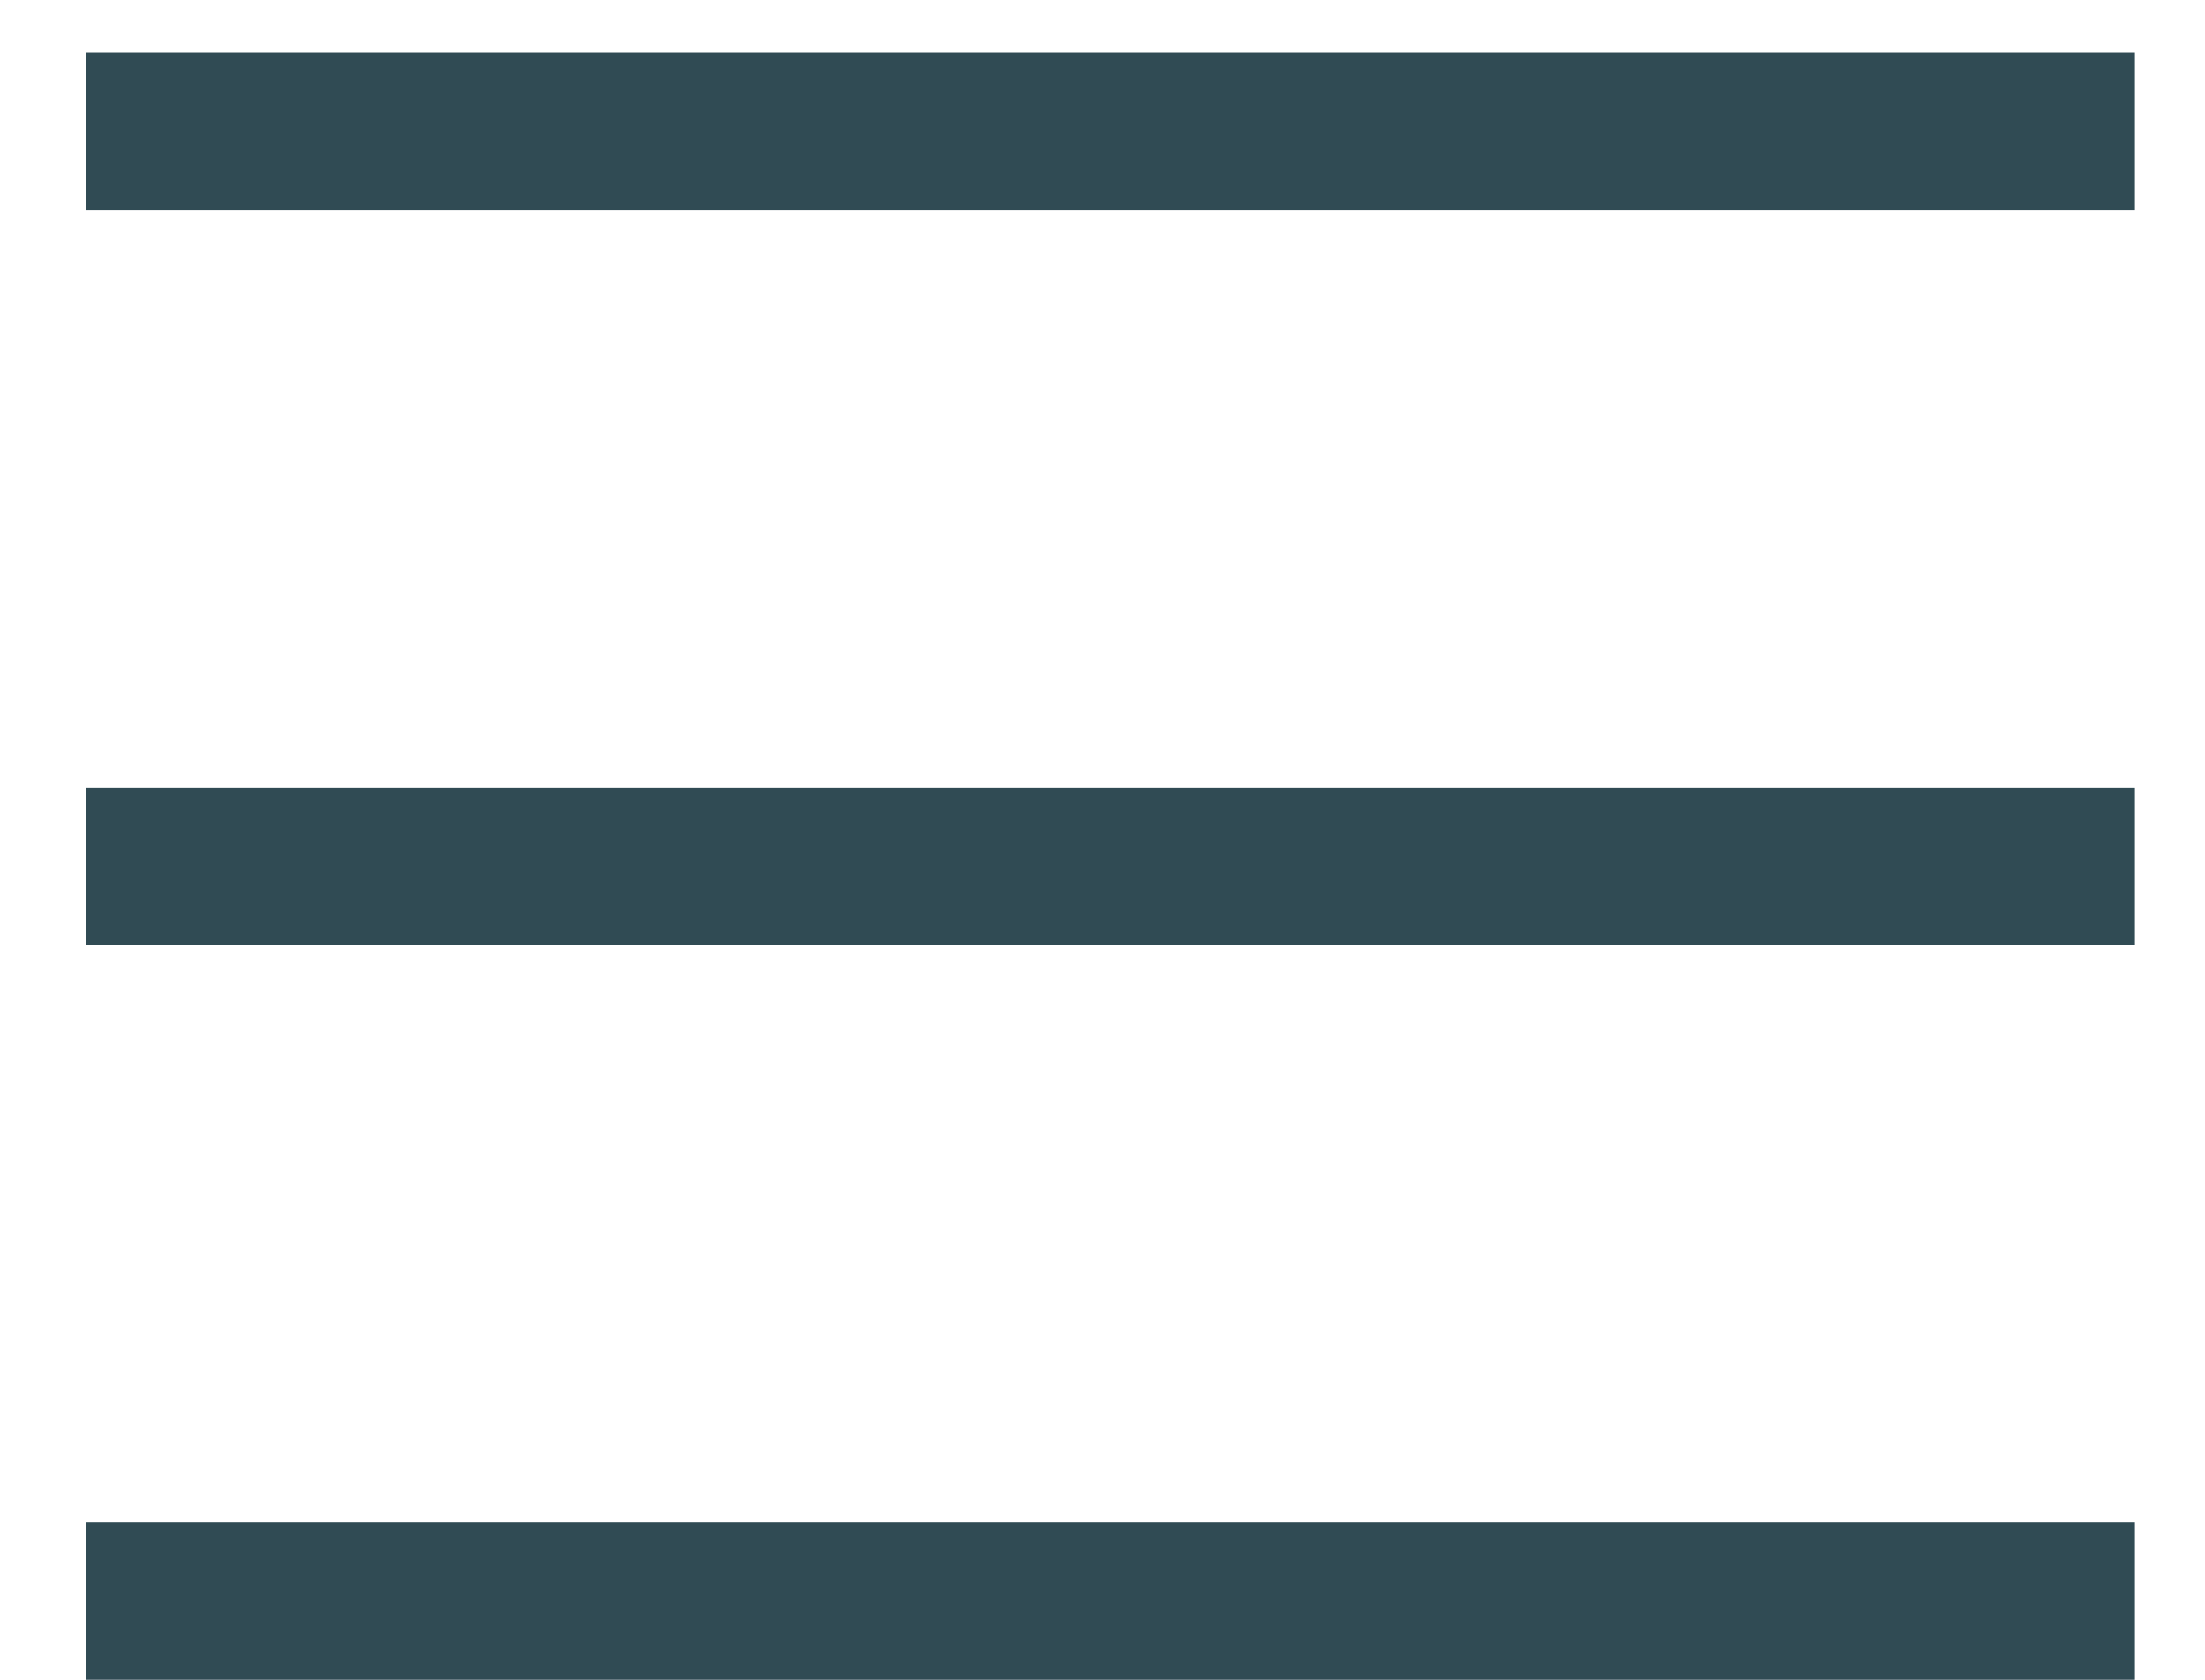
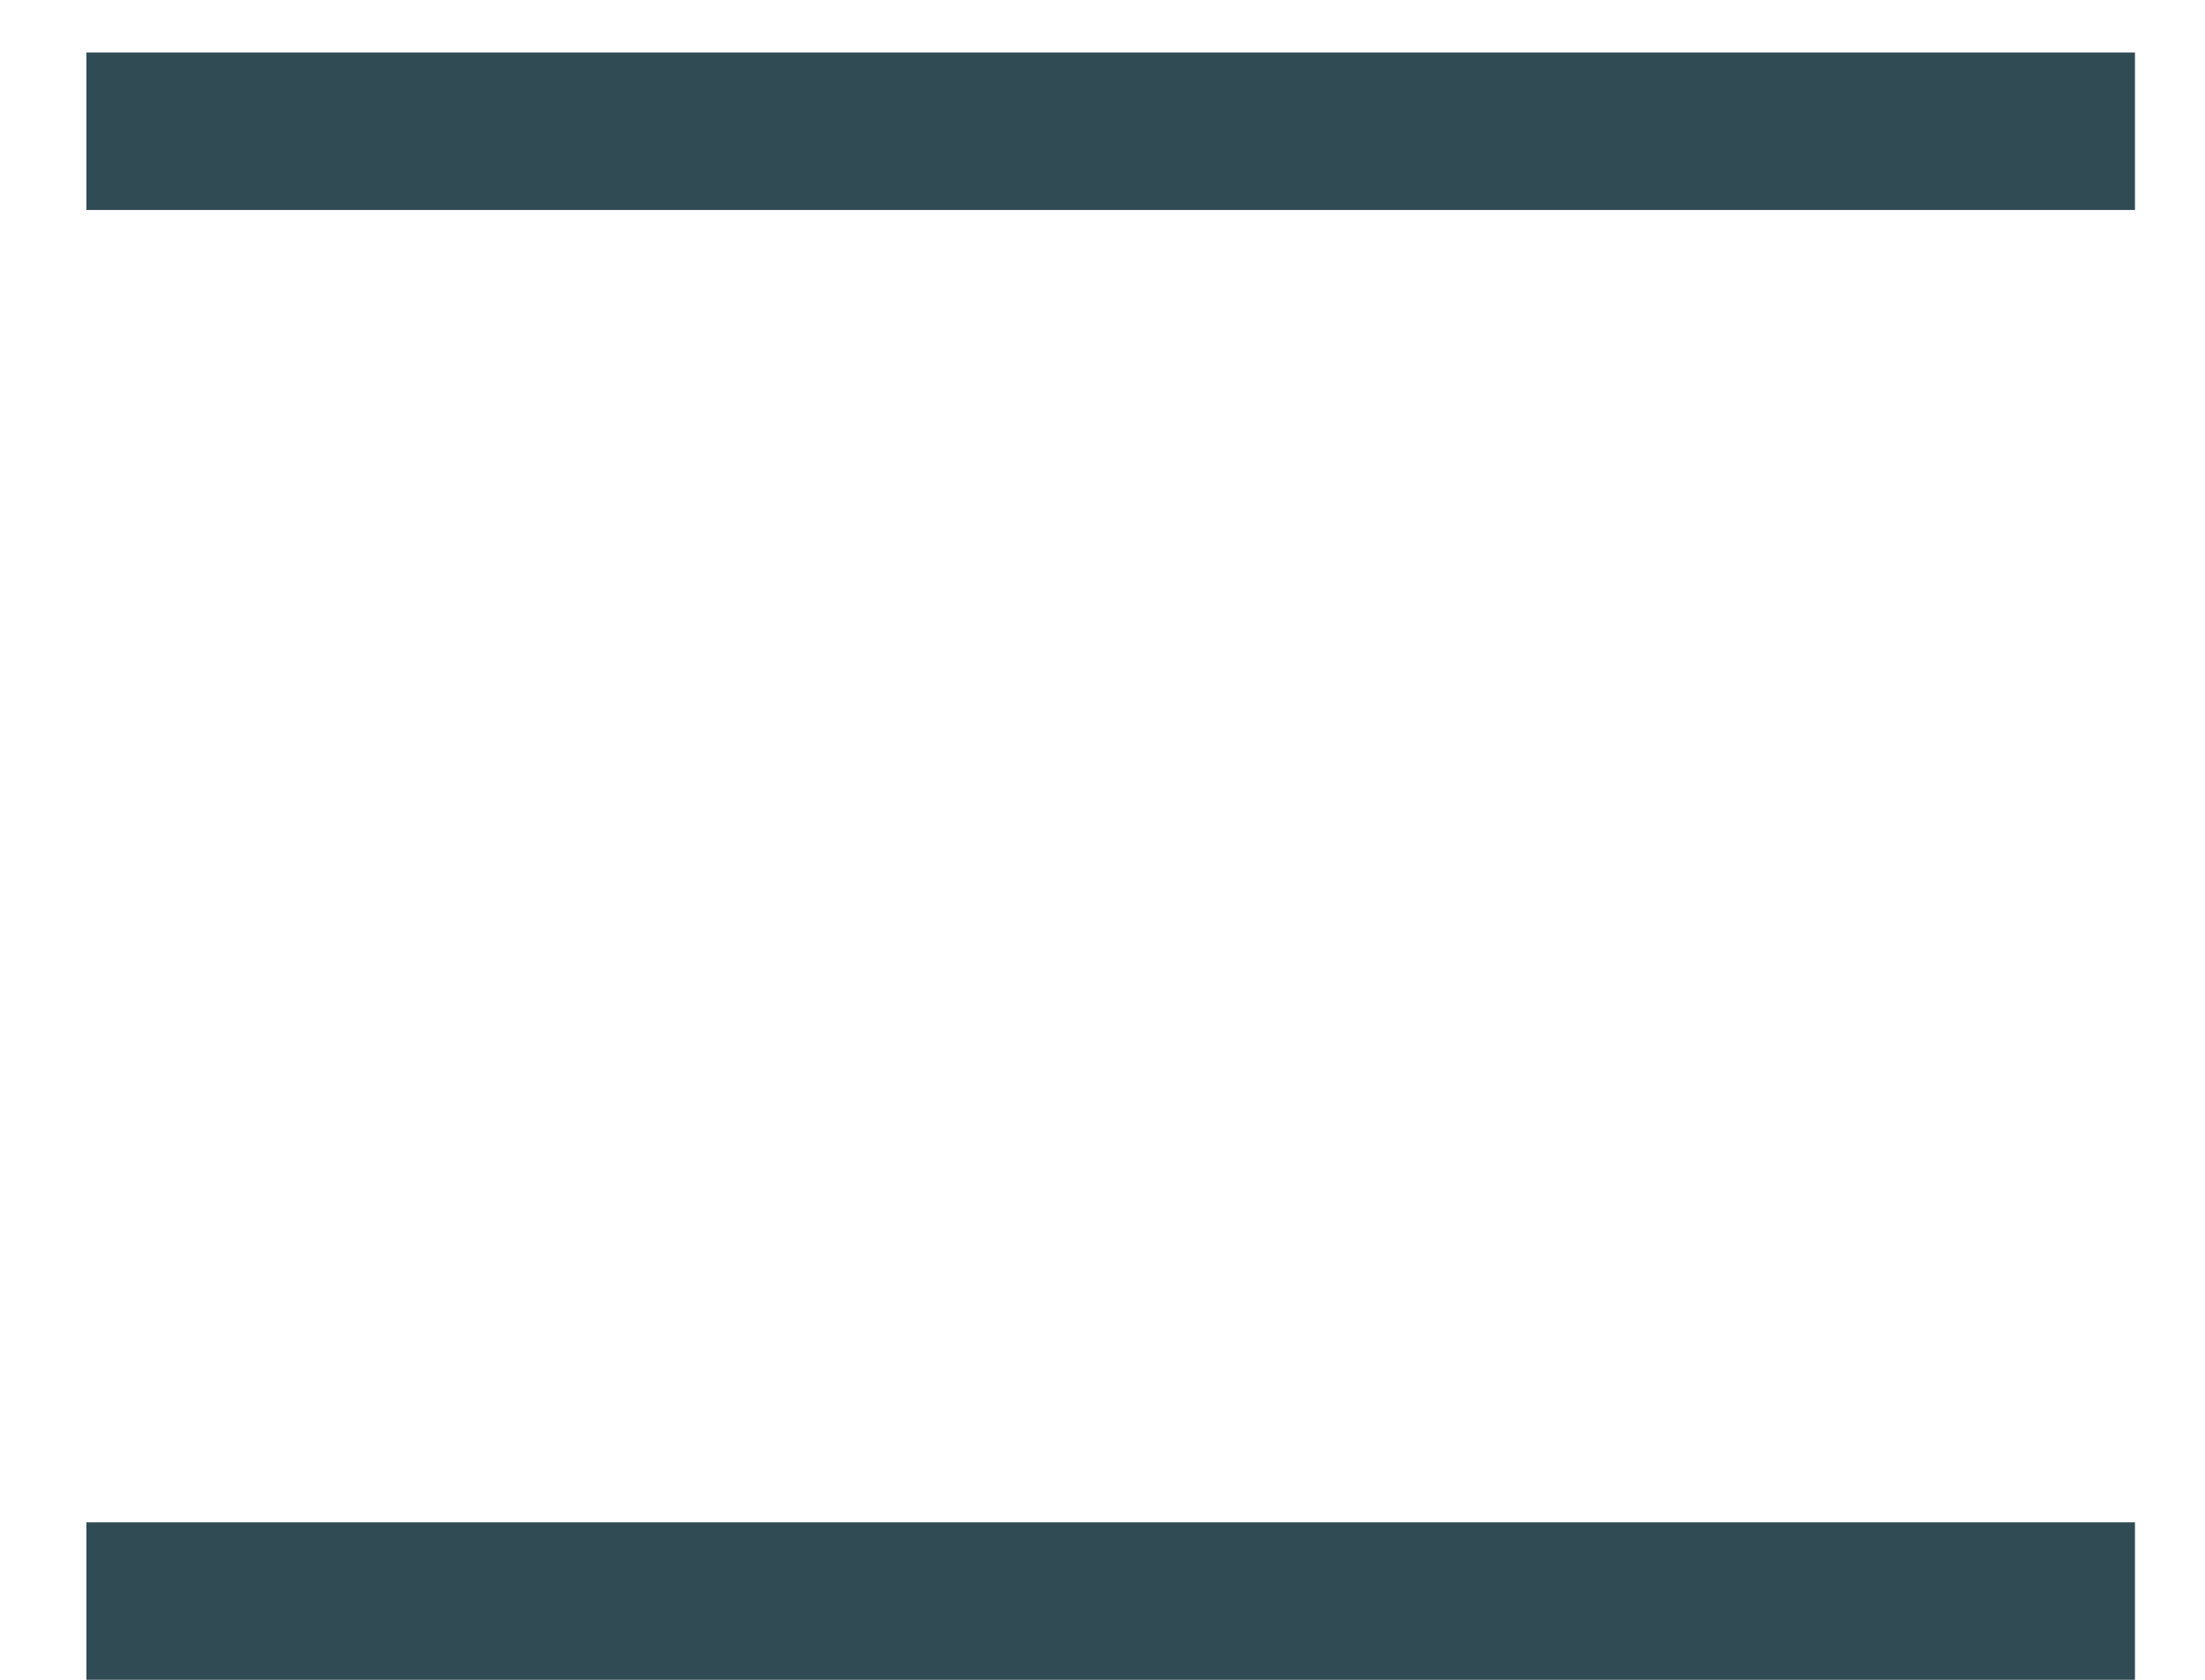
<svg xmlns="http://www.w3.org/2000/svg" width="21" height="16" viewBox="0 0 21 16" fill="none">
  <line x1="0.823" y1="1.25" x2="20.333" y2="1.25" stroke="#304B54" stroke-width="1.5" />
-   <line x1="0.823" y1="8.25" x2="20.333" y2="8.25" stroke="#304B54" stroke-width="1.5" />
  <line x1="0.823" y1="15.25" x2="20.333" y2="15.25" stroke="#304B54" stroke-width="1.5" />
</svg>